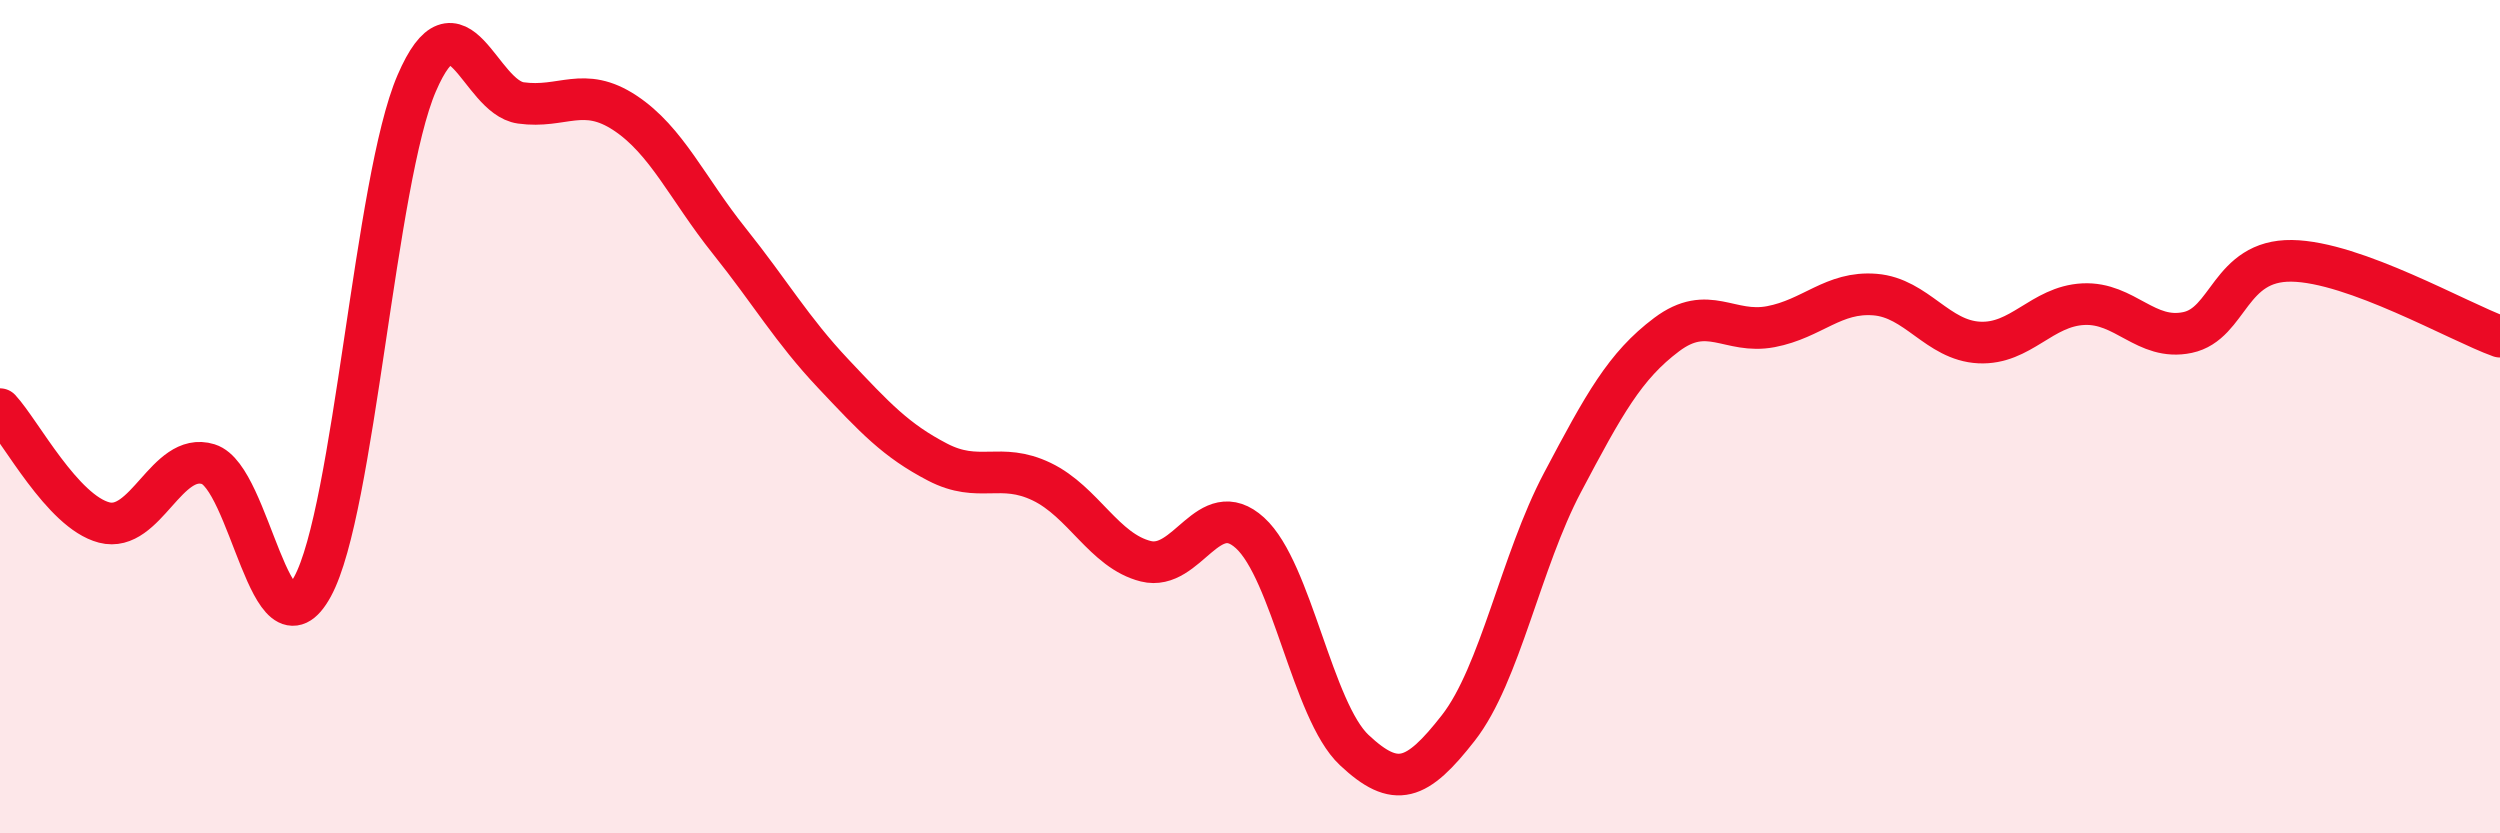
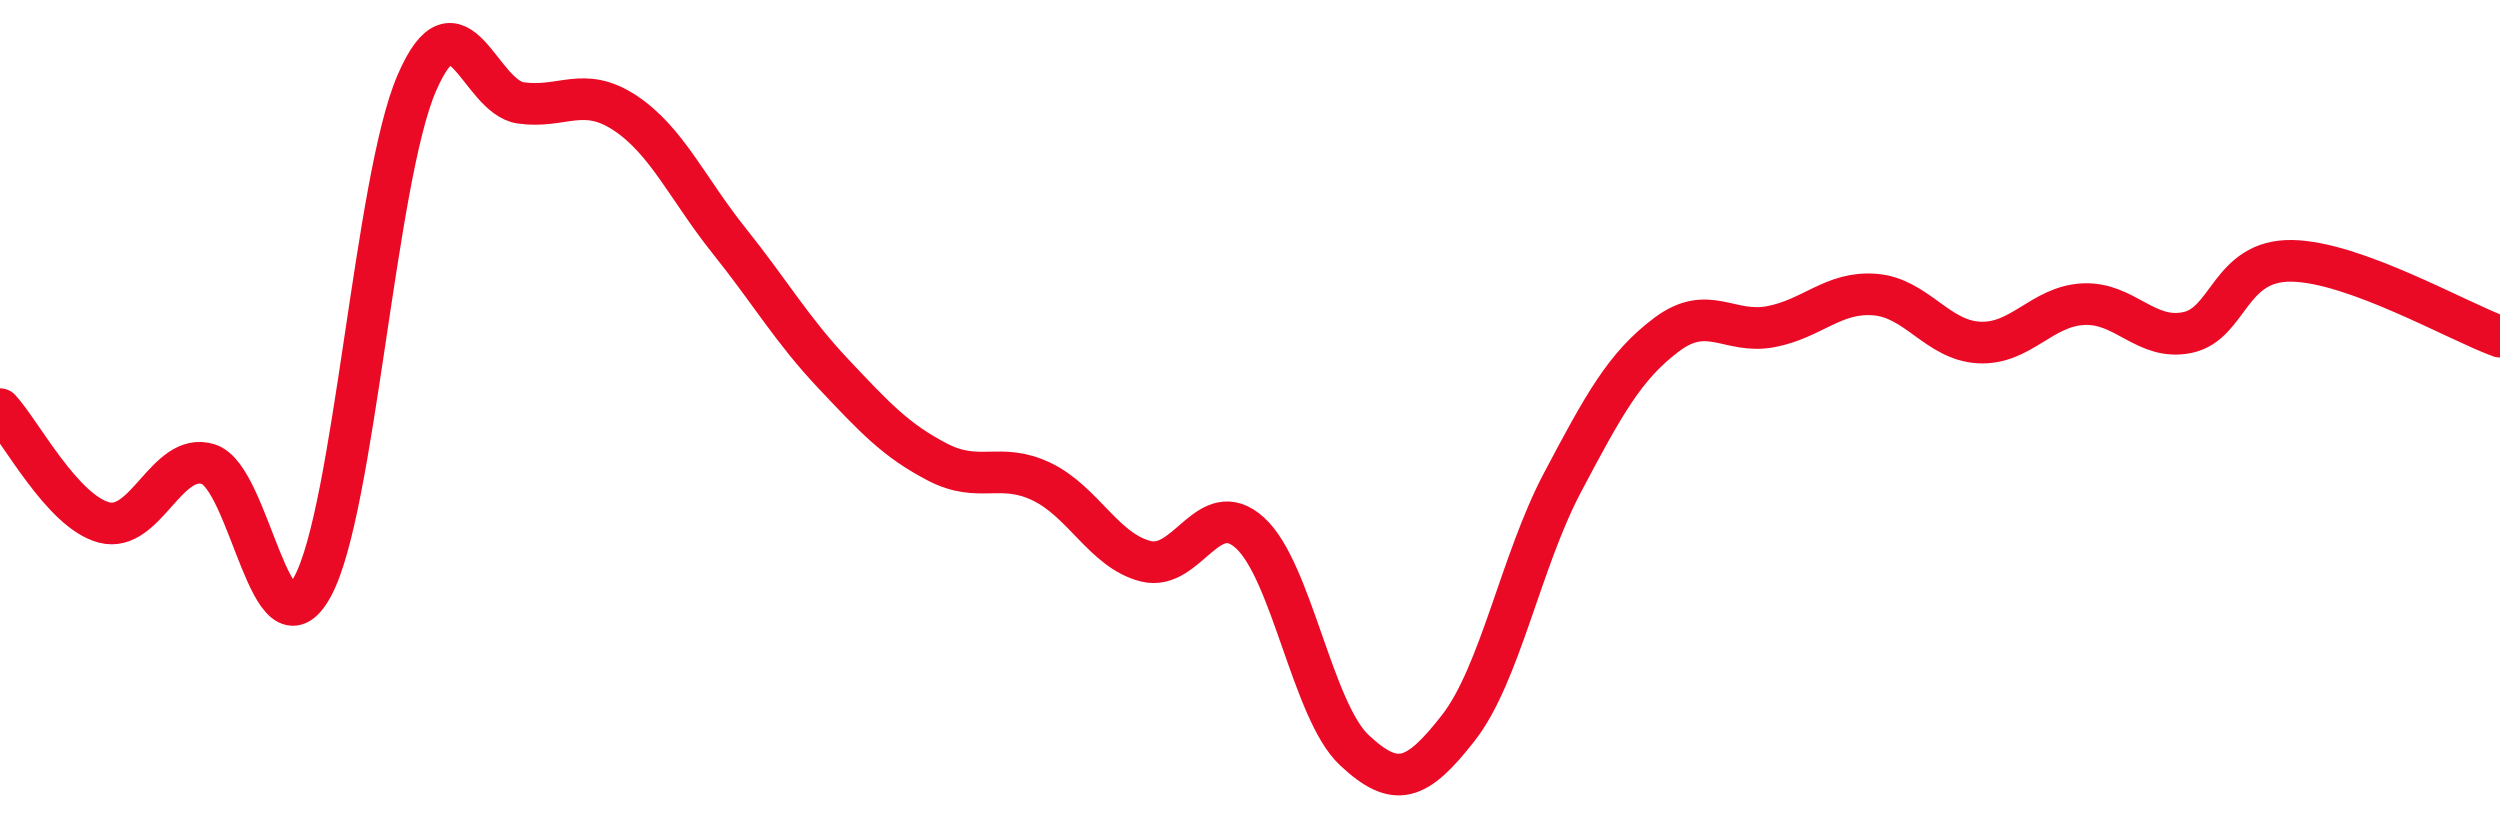
<svg xmlns="http://www.w3.org/2000/svg" width="60" height="20" viewBox="0 0 60 20">
-   <path d="M 0,9.82 C 0.5,10.36 1.5,12.28 2.5,12.54 C 3.5,12.8 4,10.83 5,11.14 C 6,11.45 6.5,15.91 7.5,14.08 C 8.5,12.25 9,4.32 10,2 C 11,-0.32 11.5,2.33 12.5,2.47 C 13.5,2.61 14,2.05 15,2.71 C 16,3.37 16.5,4.53 17.5,5.78 C 18.5,7.03 19,7.91 20,8.97 C 21,10.03 21.5,10.57 22.5,11.09 C 23.5,11.61 24,11.08 25,11.56 C 26,12.04 26.5,13.22 27.5,13.47 C 28.5,13.72 29,11.88 30,12.79 C 31,13.7 31.5,17.06 32.5,18 C 33.5,18.94 34,18.75 35,17.47 C 36,16.19 36.5,13.47 37.5,11.58 C 38.5,9.69 39,8.78 40,8.03 C 41,7.28 41.5,8.03 42.5,7.84 C 43.5,7.65 44,6.99 45,7.07 C 46,7.15 46.5,8.17 47.5,8.22 C 48.5,8.27 49,7.35 50,7.3 C 51,7.25 51.5,8.19 52.5,7.98 C 53.5,7.77 53.5,6.24 55,6.26 C 56.5,6.28 59,7.72 60,8.08L60 20L0 20Z" fill="#EB0A25" opacity="0.1" stroke-linecap="round" stroke-linejoin="round" />
  <path d="M 0,9.82 C 0.5,10.36 1.5,12.28 2.5,12.54 C 3.5,12.8 4,10.83 5,11.14 C 6,11.45 6.5,15.91 7.5,14.08 C 8.5,12.25 9,4.32 10,2 C 11,-0.32 11.5,2.33 12.5,2.47 C 13.5,2.61 14,2.05 15,2.71 C 16,3.37 16.5,4.53 17.5,5.78 C 18.5,7.03 19,7.91 20,8.97 C 21,10.03 21.5,10.57 22.5,11.09 C 23.5,11.61 24,11.08 25,11.56 C 26,12.04 26.5,13.22 27.5,13.47 C 28.5,13.72 29,11.88 30,12.79 C 31,13.7 31.5,17.06 32.5,18 C 33.5,18.94 34,18.75 35,17.47 C 36,16.19 36.5,13.47 37.5,11.58 C 38.5,9.69 39,8.78 40,8.03 C 41,7.28 41.5,8.03 42.5,7.84 C 43.5,7.65 44,6.99 45,7.07 C 46,7.15 46.5,8.17 47.5,8.22 C 48.5,8.27 49,7.35 50,7.3 C 51,7.25 51.5,8.19 52.5,7.98 C 53.5,7.77 53.5,6.24 55,6.26 C 56.5,6.28 59,7.72 60,8.08" stroke="#EB0A25" stroke-width="1" fill="none" stroke-linecap="round" stroke-linejoin="round" />
</svg>